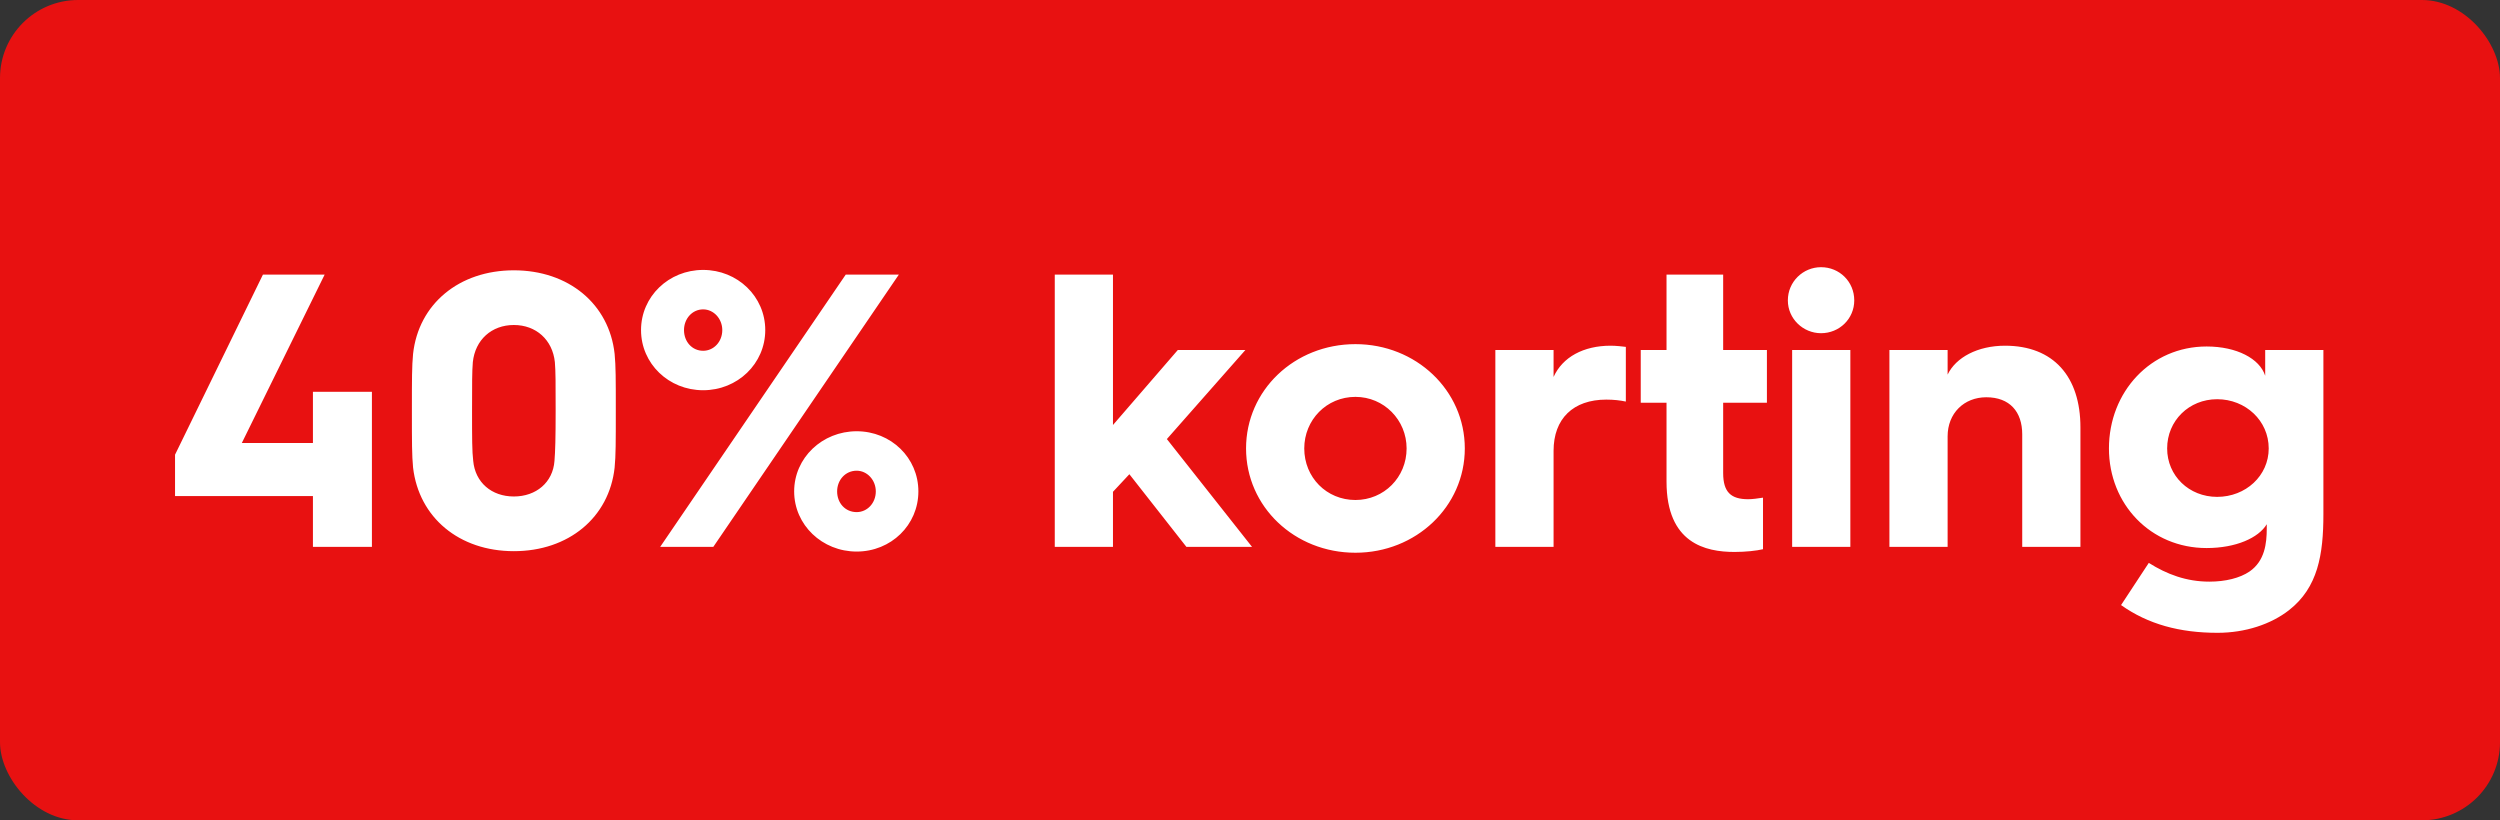
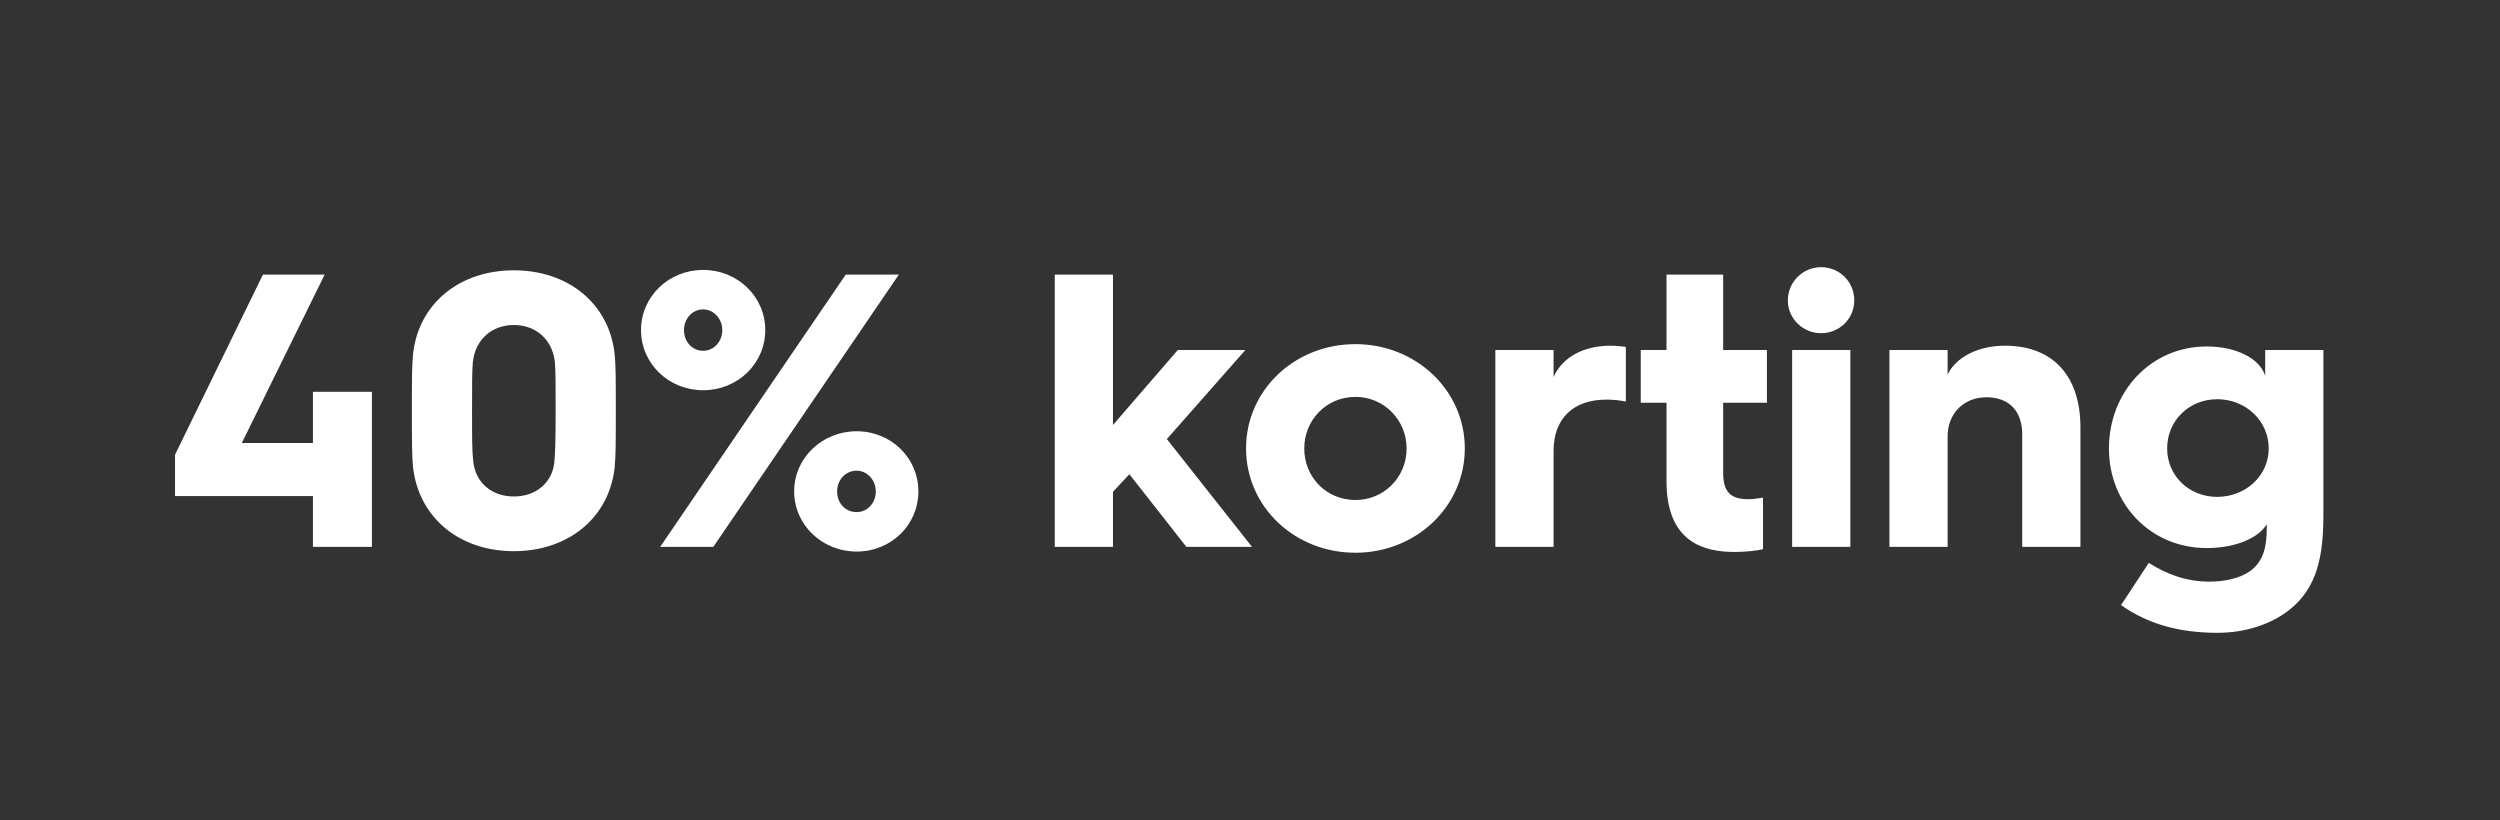
<svg xmlns="http://www.w3.org/2000/svg" width="128" height="42" viewBox="0 0 128 42" fill="none">
  <rect x="0" y="0" width="128" height="42" fill="#333333" stroke="none" />
-   <rect width="128" height="42" rx="4" fill="#E81111" />
  <path d="M8.962 25.4V23.28L13.462 14.06H16.622L12.382 22.68H16.022V20.06H19.042V28H16.022V25.4H8.962ZM21.149 23.94C21.089 23.3 21.089 22.66 21.089 21.02C21.089 19.38 21.089 18.76 21.149 18.12C21.429 15.56 23.509 13.84 26.309 13.84C29.109 13.84 31.189 15.56 31.469 18.12C31.529 18.76 31.529 19.38 31.529 21.02C31.529 22.66 31.529 23.3 31.469 23.94C31.189 26.5 29.109 28.22 26.309 28.22C23.509 28.22 21.449 26.5 21.149 23.94ZM24.229 23.6C24.329 24.7 25.169 25.42 26.309 25.42C27.449 25.42 28.309 24.7 28.389 23.6C28.429 23.12 28.449 22.42 28.449 21.02C28.449 19.62 28.449 19.02 28.409 18.54C28.289 17.4 27.449 16.64 26.309 16.64C25.169 16.64 24.329 17.4 24.209 18.54C24.169 19.02 24.169 19.62 24.169 21.02C24.169 22.42 24.169 23.12 24.229 23.6ZM36.001 19.98C34.241 19.98 32.821 18.62 32.821 16.9C32.821 15.18 34.241 13.82 36.001 13.82C37.761 13.82 39.181 15.18 39.181 16.9C39.181 18.62 37.761 19.98 36.001 19.98ZM33.801 28L43.301 14.06H46.021L36.521 28H33.801ZM36.001 17.96C36.541 17.96 36.981 17.5 36.981 16.9C36.981 16.32 36.541 15.84 36.001 15.84C35.441 15.84 35.021 16.32 35.021 16.9C35.021 17.5 35.441 17.96 36.001 17.96ZM40.661 25.16C40.661 23.44 42.101 22.08 43.861 22.08C45.621 22.08 47.021 23.44 47.021 25.16C47.021 26.88 45.621 28.24 43.861 28.24C42.101 28.24 40.661 26.88 40.661 25.16ZM42.861 25.16C42.861 25.76 43.281 26.22 43.861 26.22C44.401 26.22 44.841 25.76 44.841 25.16C44.841 24.58 44.401 24.1 43.861 24.1C43.281 24.1 42.861 24.58 42.861 25.16ZM54.004 28V14.06H56.984V21.76L60.304 17.92H63.764L59.744 22.48L64.104 28H60.744L57.824 24.28L56.984 25.18V28H54.004ZM63.798 22.96C63.798 19.98 66.278 17.62 69.398 17.62C72.498 17.62 74.998 19.98 74.998 22.96C74.998 25.94 72.498 28.3 69.398 28.3C66.278 28.3 63.798 25.94 63.798 22.96ZM66.778 22.96C66.778 24.44 67.918 25.6 69.398 25.6C70.858 25.6 72.018 24.44 72.018 22.96C72.018 21.5 70.858 20.32 69.398 20.32C67.918 20.32 66.778 21.5 66.778 22.96ZM76.562 28V17.92H79.543V19.3C80.002 18.28 81.082 17.7 82.463 17.7C82.743 17.7 83.082 17.74 83.243 17.76V20.56C82.963 20.5 82.623 20.46 82.243 20.46C80.543 20.46 79.543 21.44 79.543 23.08V28H76.562ZM85.326 24.66V20.62H84.006V17.92H85.326V14.06H88.226V17.92H90.466V20.62H88.226V24.22C88.226 25.2 88.626 25.56 89.506 25.56C89.726 25.56 90.006 25.52 90.266 25.48V28.12C89.926 28.2 89.366 28.26 88.806 28.26C87.326 28.26 85.326 27.82 85.326 24.66ZM93.238 17.06C92.318 17.06 91.538 16.32 91.538 15.38C91.538 14.42 92.318 13.68 93.238 13.68C94.178 13.68 94.938 14.42 94.938 15.38C94.938 16.32 94.178 17.06 93.238 17.06ZM91.758 28V17.92H94.738V28H91.758ZM96.738 28V17.92H99.718V19.18C100.138 18.3 101.258 17.7 102.658 17.7C105.138 17.7 106.518 19.28 106.518 21.88V28H103.538V22.24C103.538 21.08 102.898 20.34 101.698 20.34C100.558 20.34 99.718 21.16 99.718 22.34V28H96.738ZM107.978 22.96C107.978 20.06 110.118 17.74 112.978 17.74C114.518 17.74 115.698 18.36 115.978 19.24V17.92H118.958V26.32C118.958 28.4 118.678 30.08 117.198 31.24C116.278 31.96 114.958 32.4 113.538 32.4C111.598 32.4 109.978 31.96 108.598 30.98L110.018 28.82C110.938 29.4 111.938 29.78 113.118 29.78C113.938 29.78 114.678 29.6 115.178 29.26C115.958 28.72 116.058 27.82 116.058 27.06V26.84C115.638 27.54 114.478 28.06 112.978 28.06C110.118 28.06 107.978 25.82 107.978 22.96ZM110.958 22.96C110.958 24.36 112.078 25.44 113.518 25.44C114.978 25.44 116.158 24.36 116.158 22.96C116.158 21.54 114.978 20.44 113.518 20.44C112.078 20.44 110.958 21.54 110.958 22.96Z" fill="white" />
</svg>